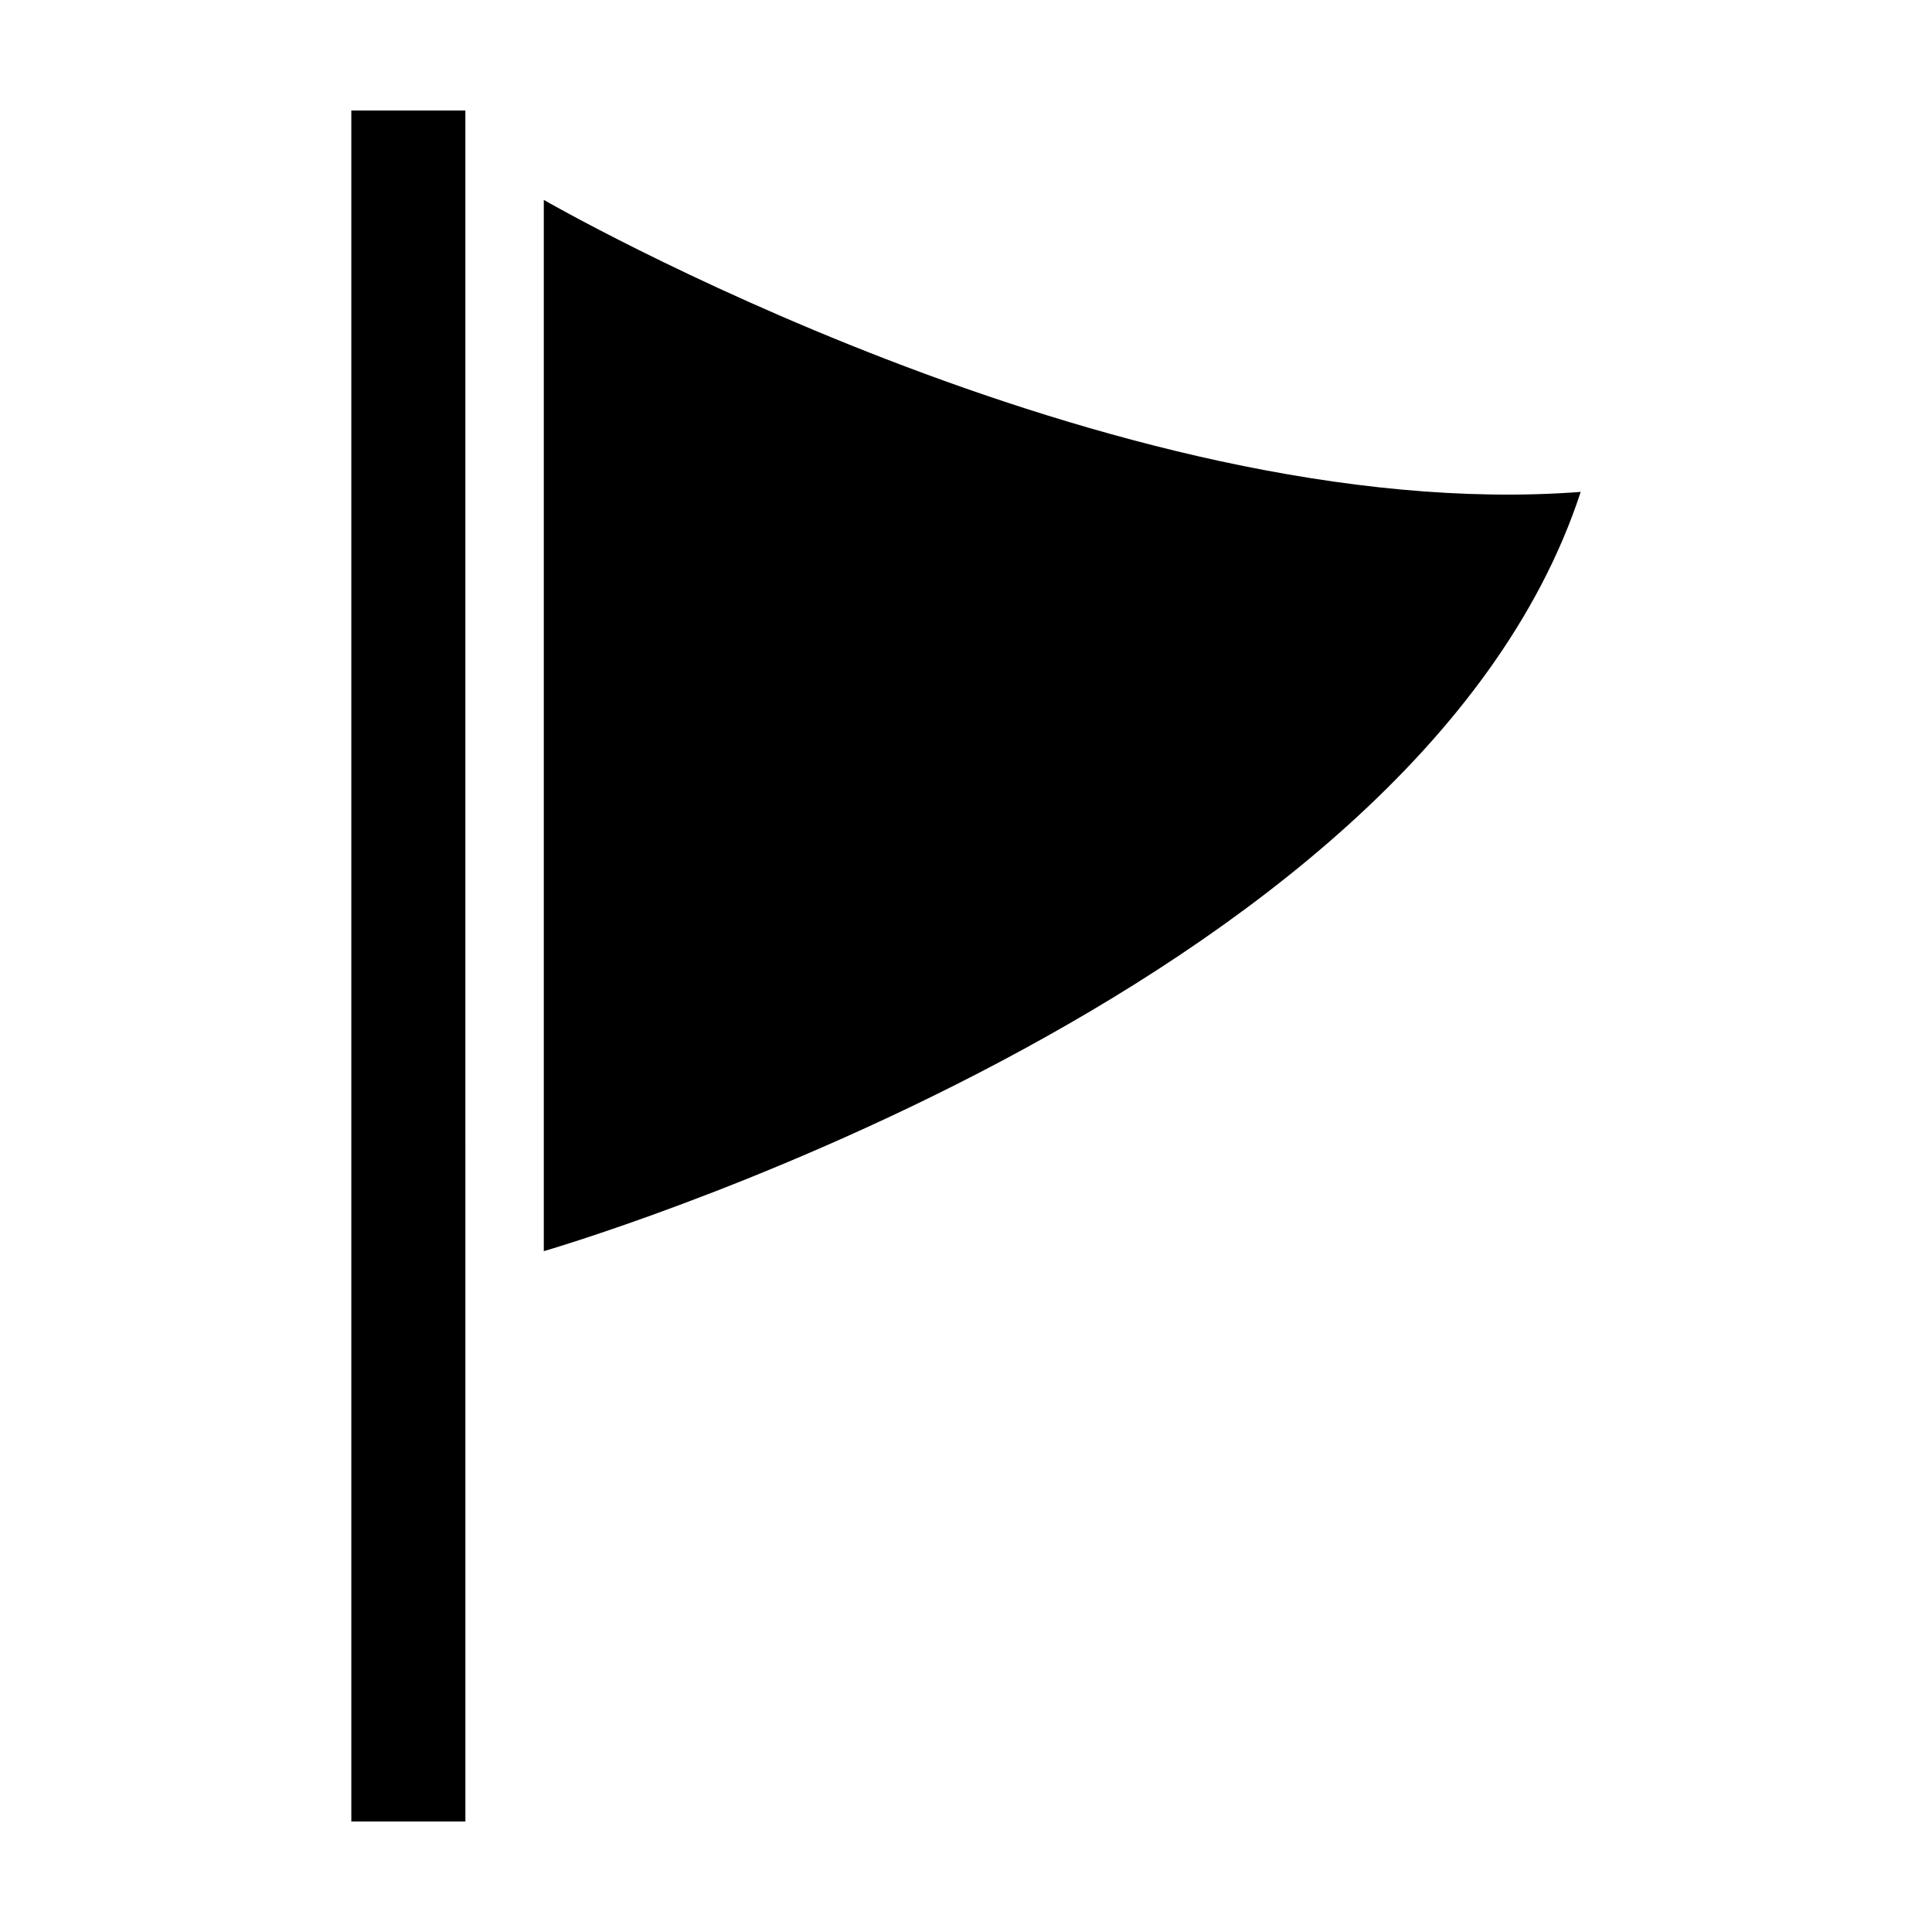
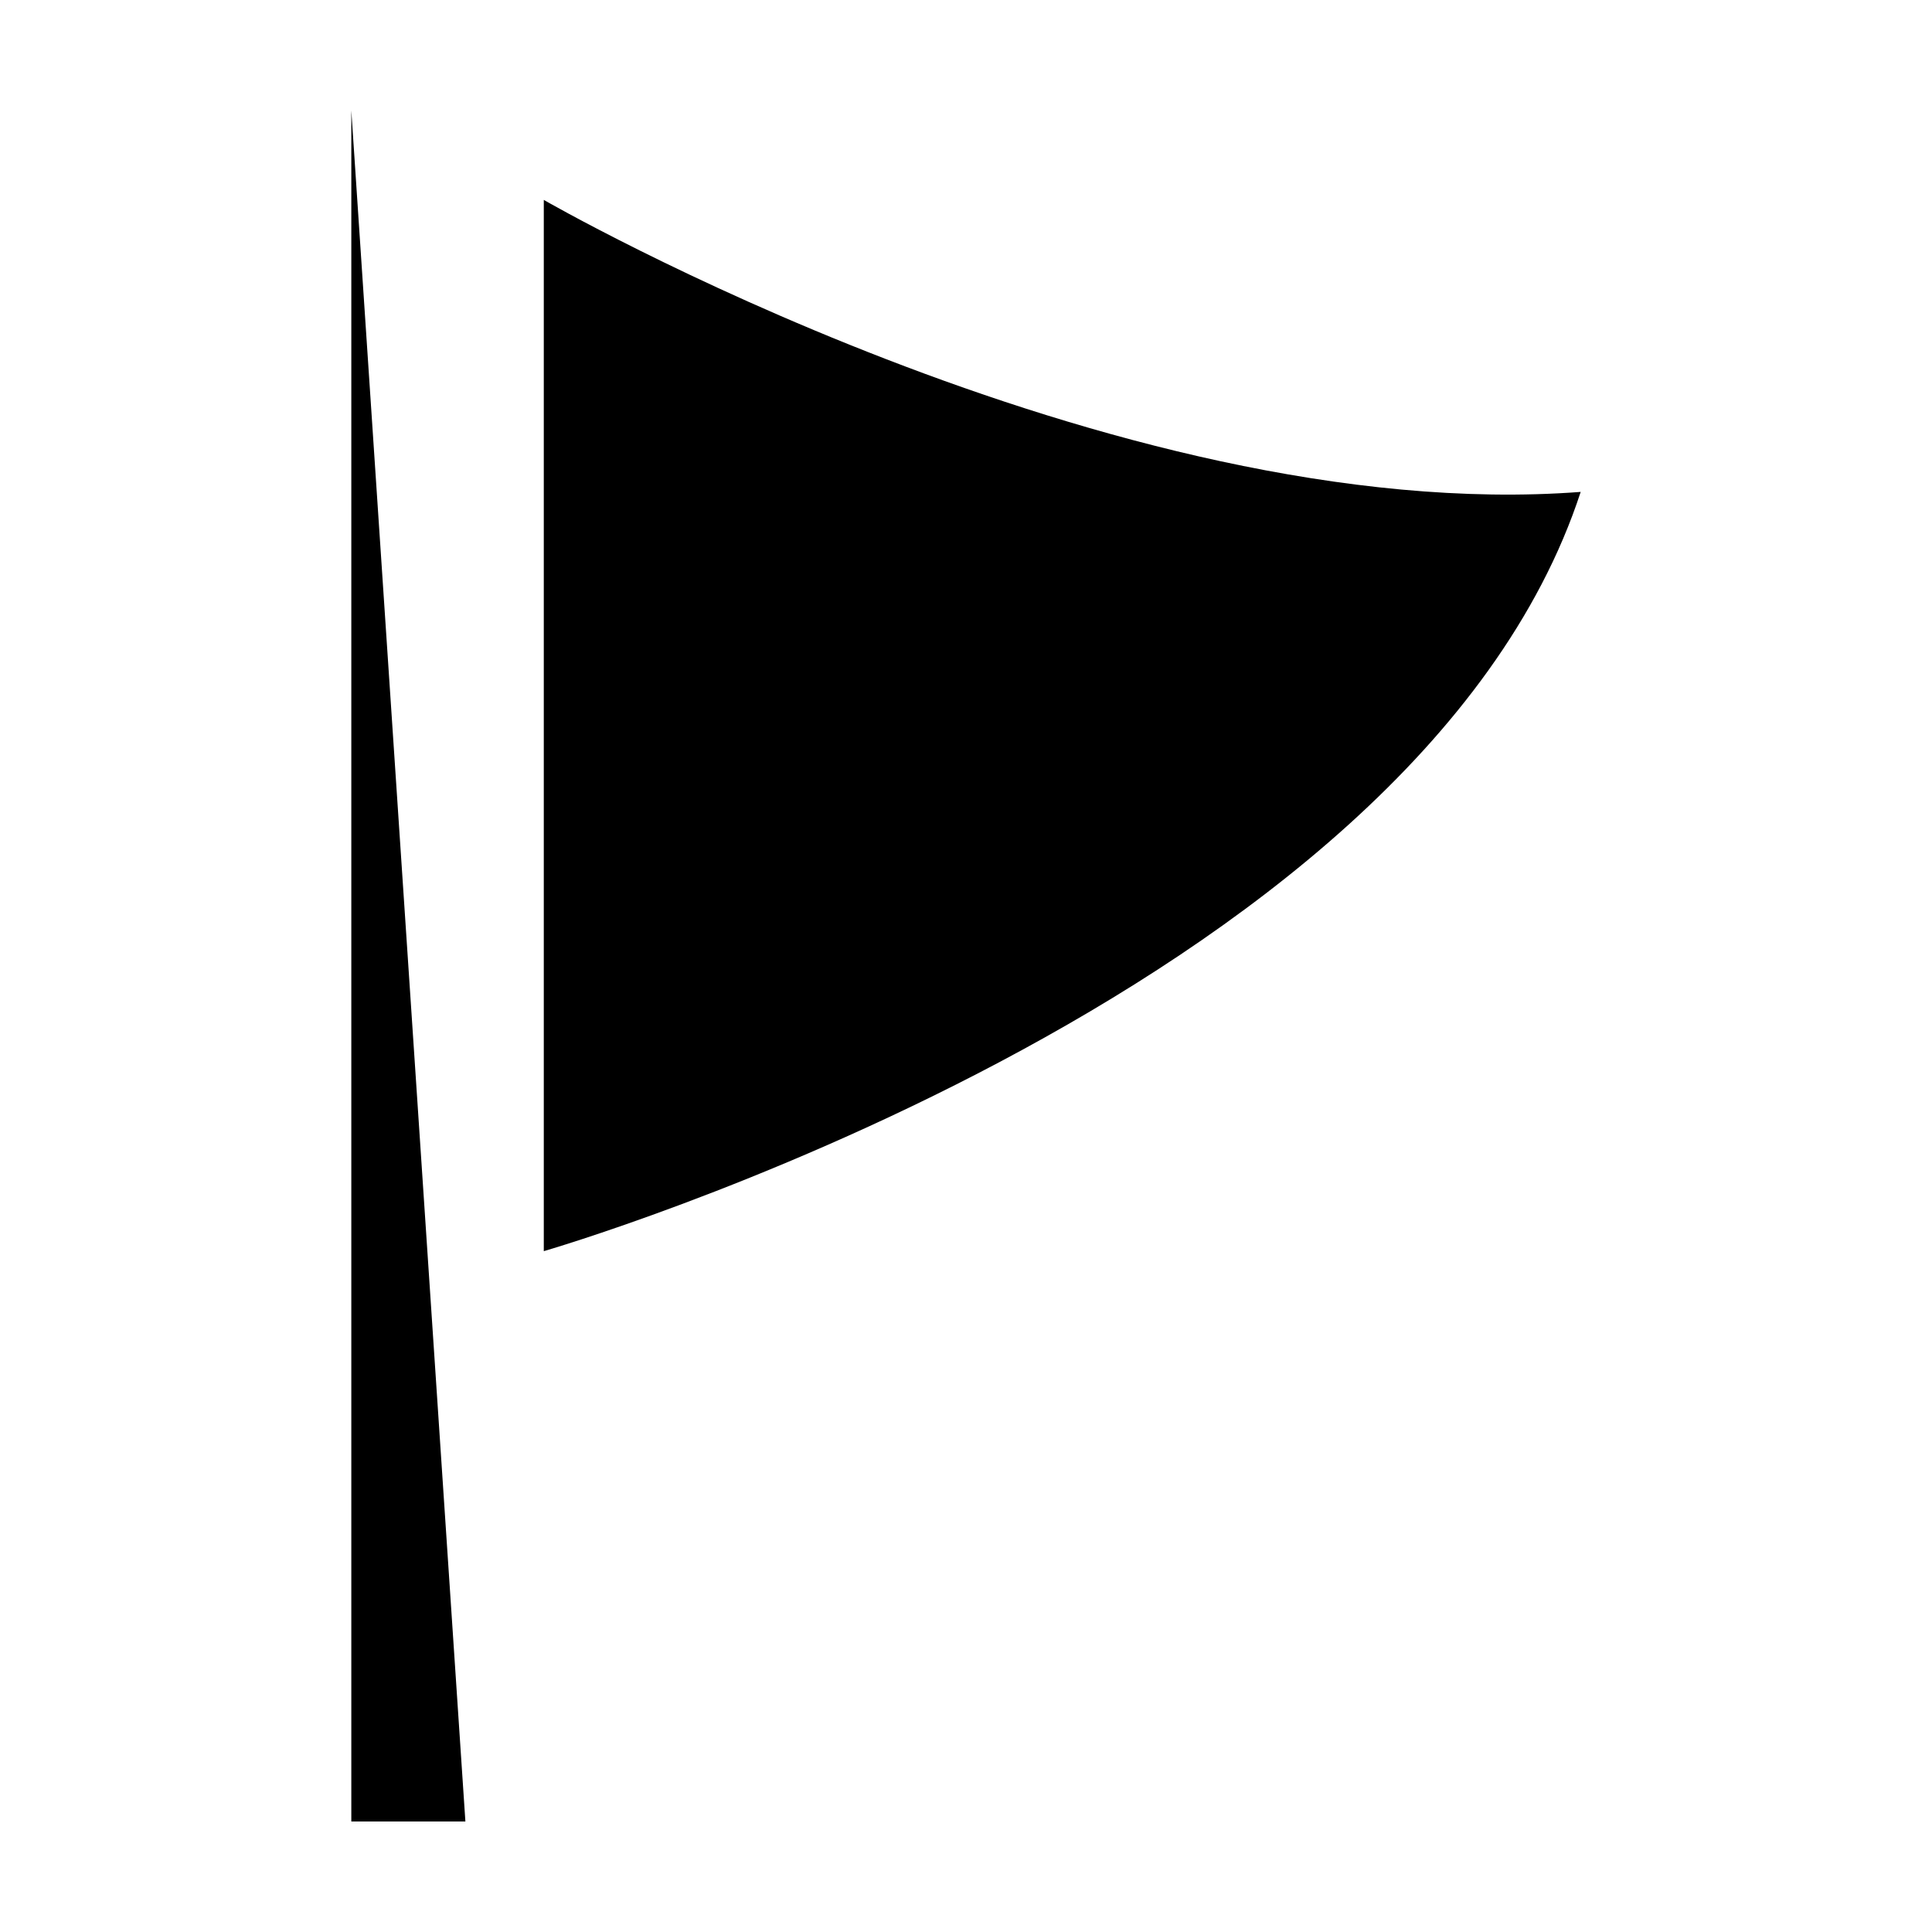
<svg xmlns="http://www.w3.org/2000/svg" fill="#000000" width="800px" height="800px" version="1.1" viewBox="144 144 512 512">
-   <path d="m288.11 475.57v-278.59s150.54 86.816 274.79 77.379c-44.035 134.51-274.79 201.21-274.79 201.21zm-51.008-302.29v453.43h30.23l-0.004-453.43z" />
+   <path d="m288.11 475.57v-278.59s150.54 86.816 274.79 77.379c-44.035 134.51-274.79 201.21-274.79 201.21zm-51.008-302.29v453.43h30.23z" />
</svg>